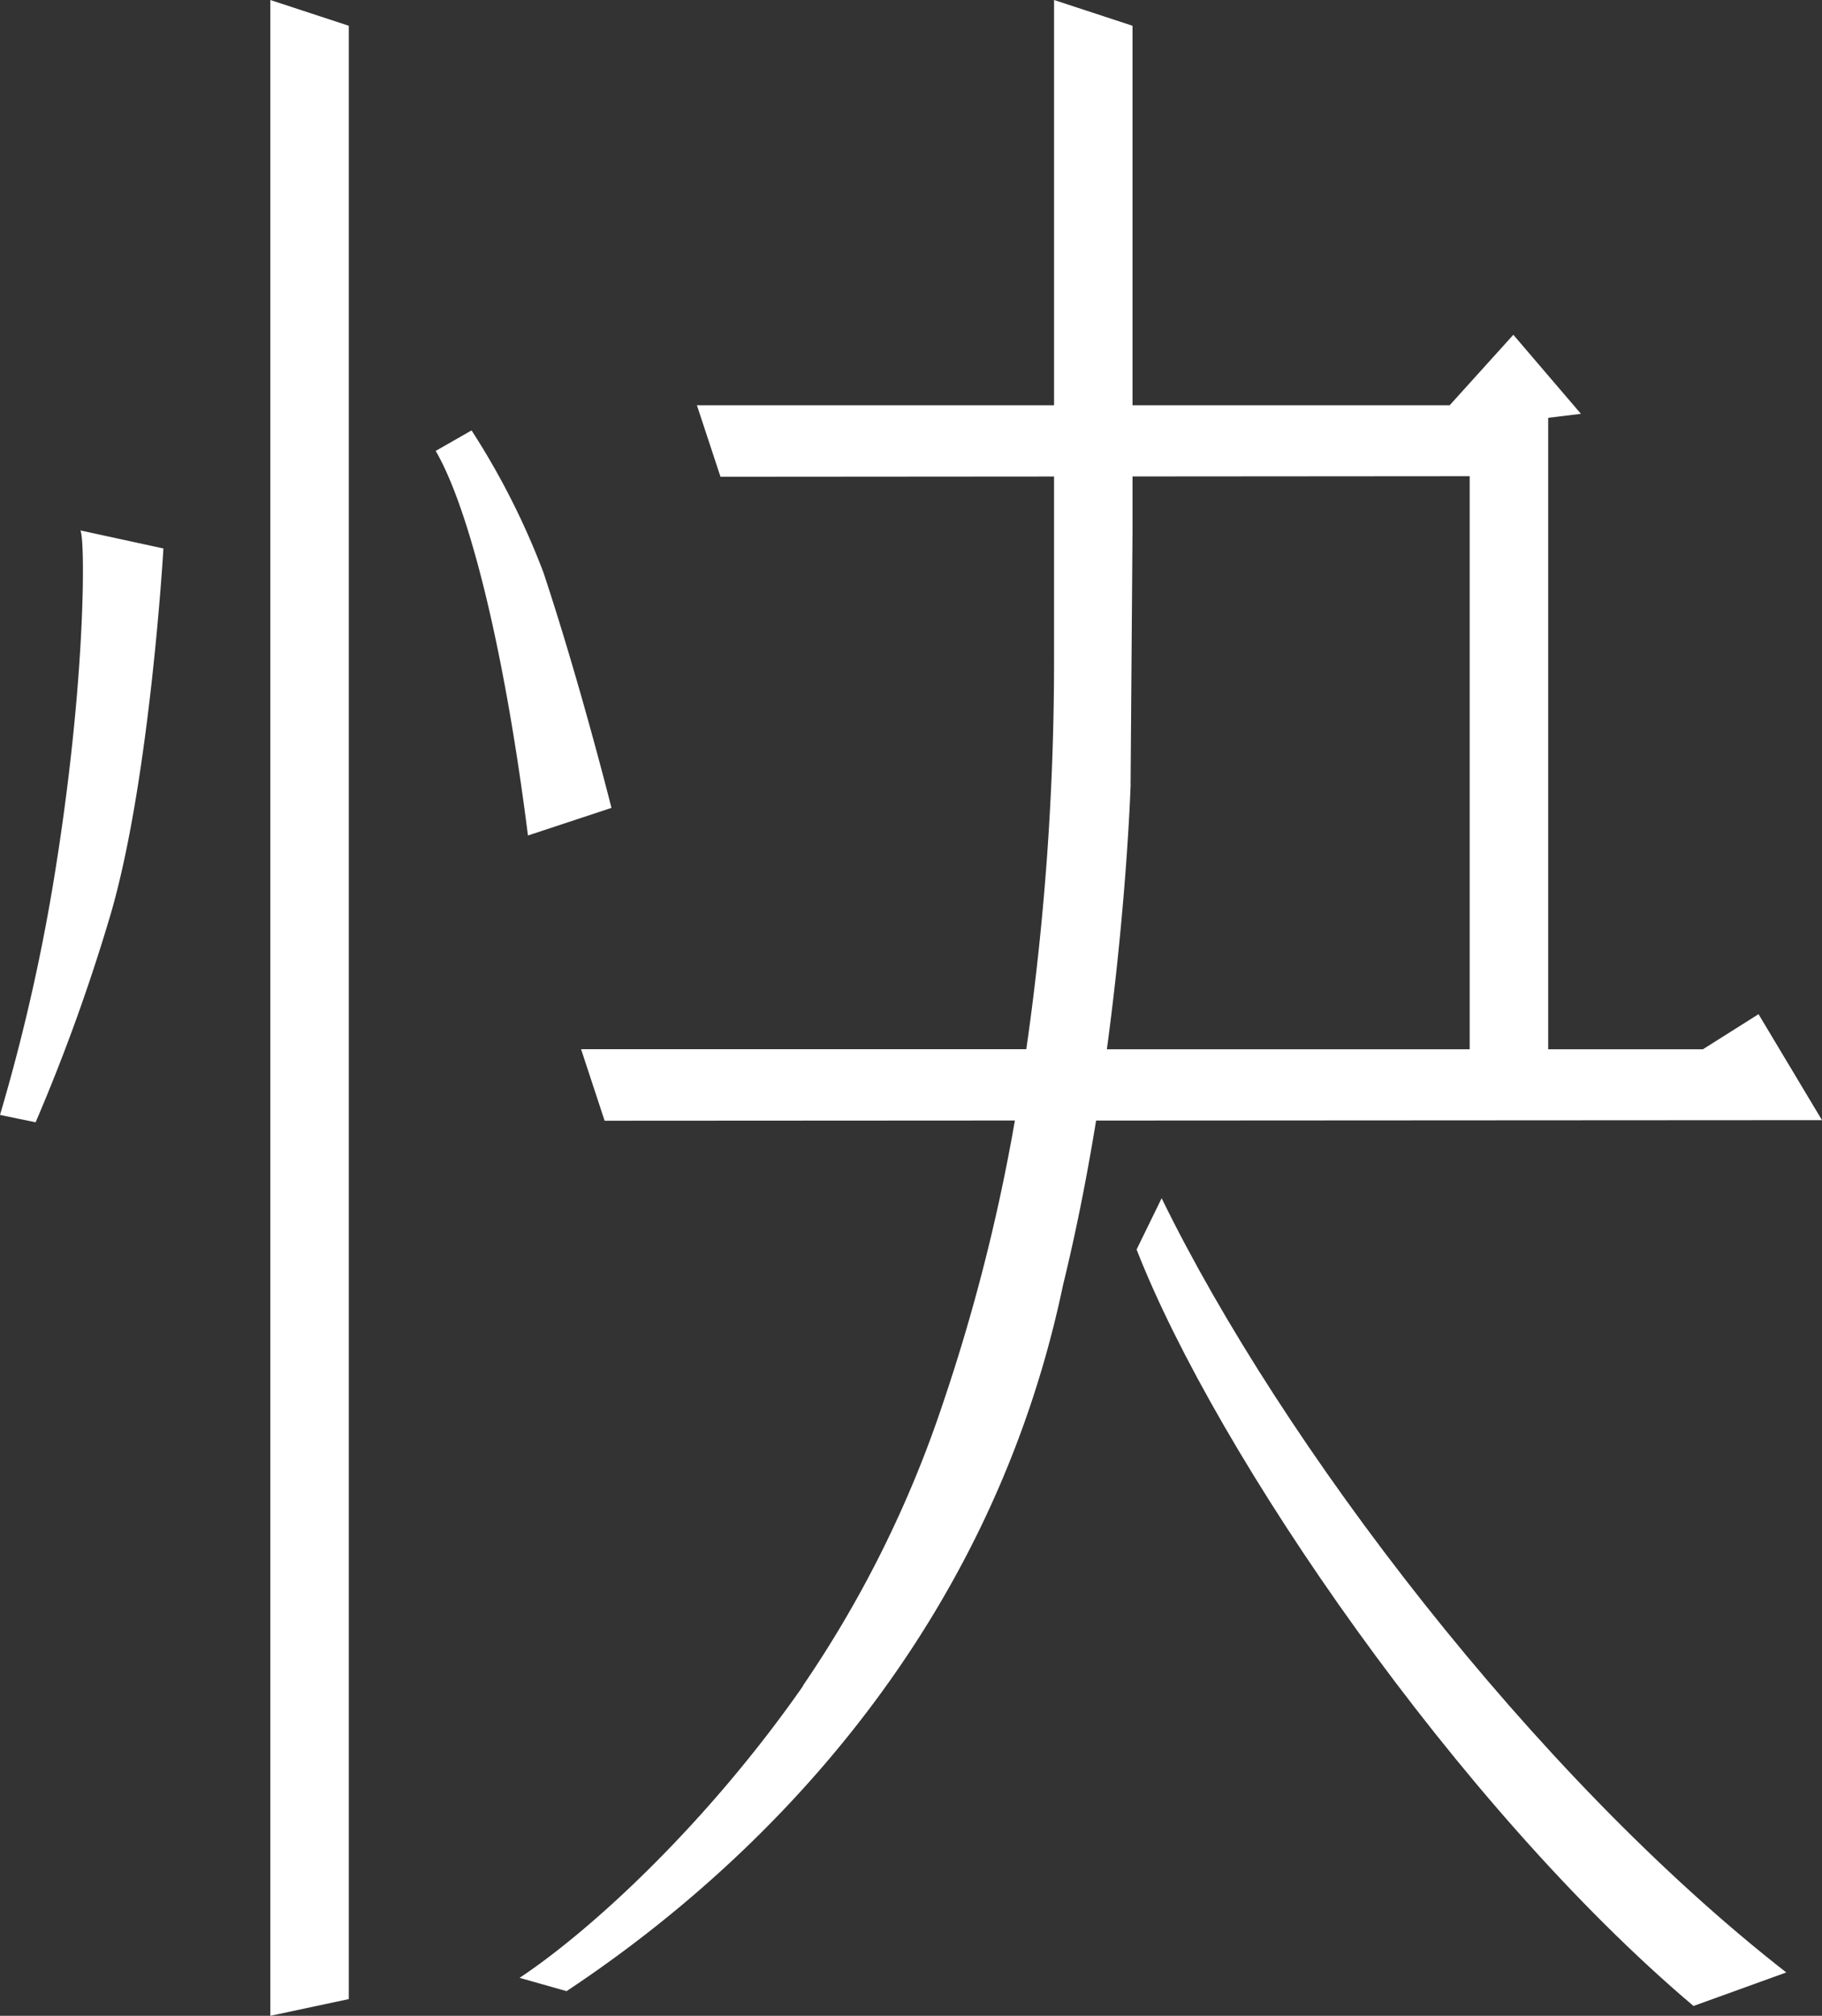
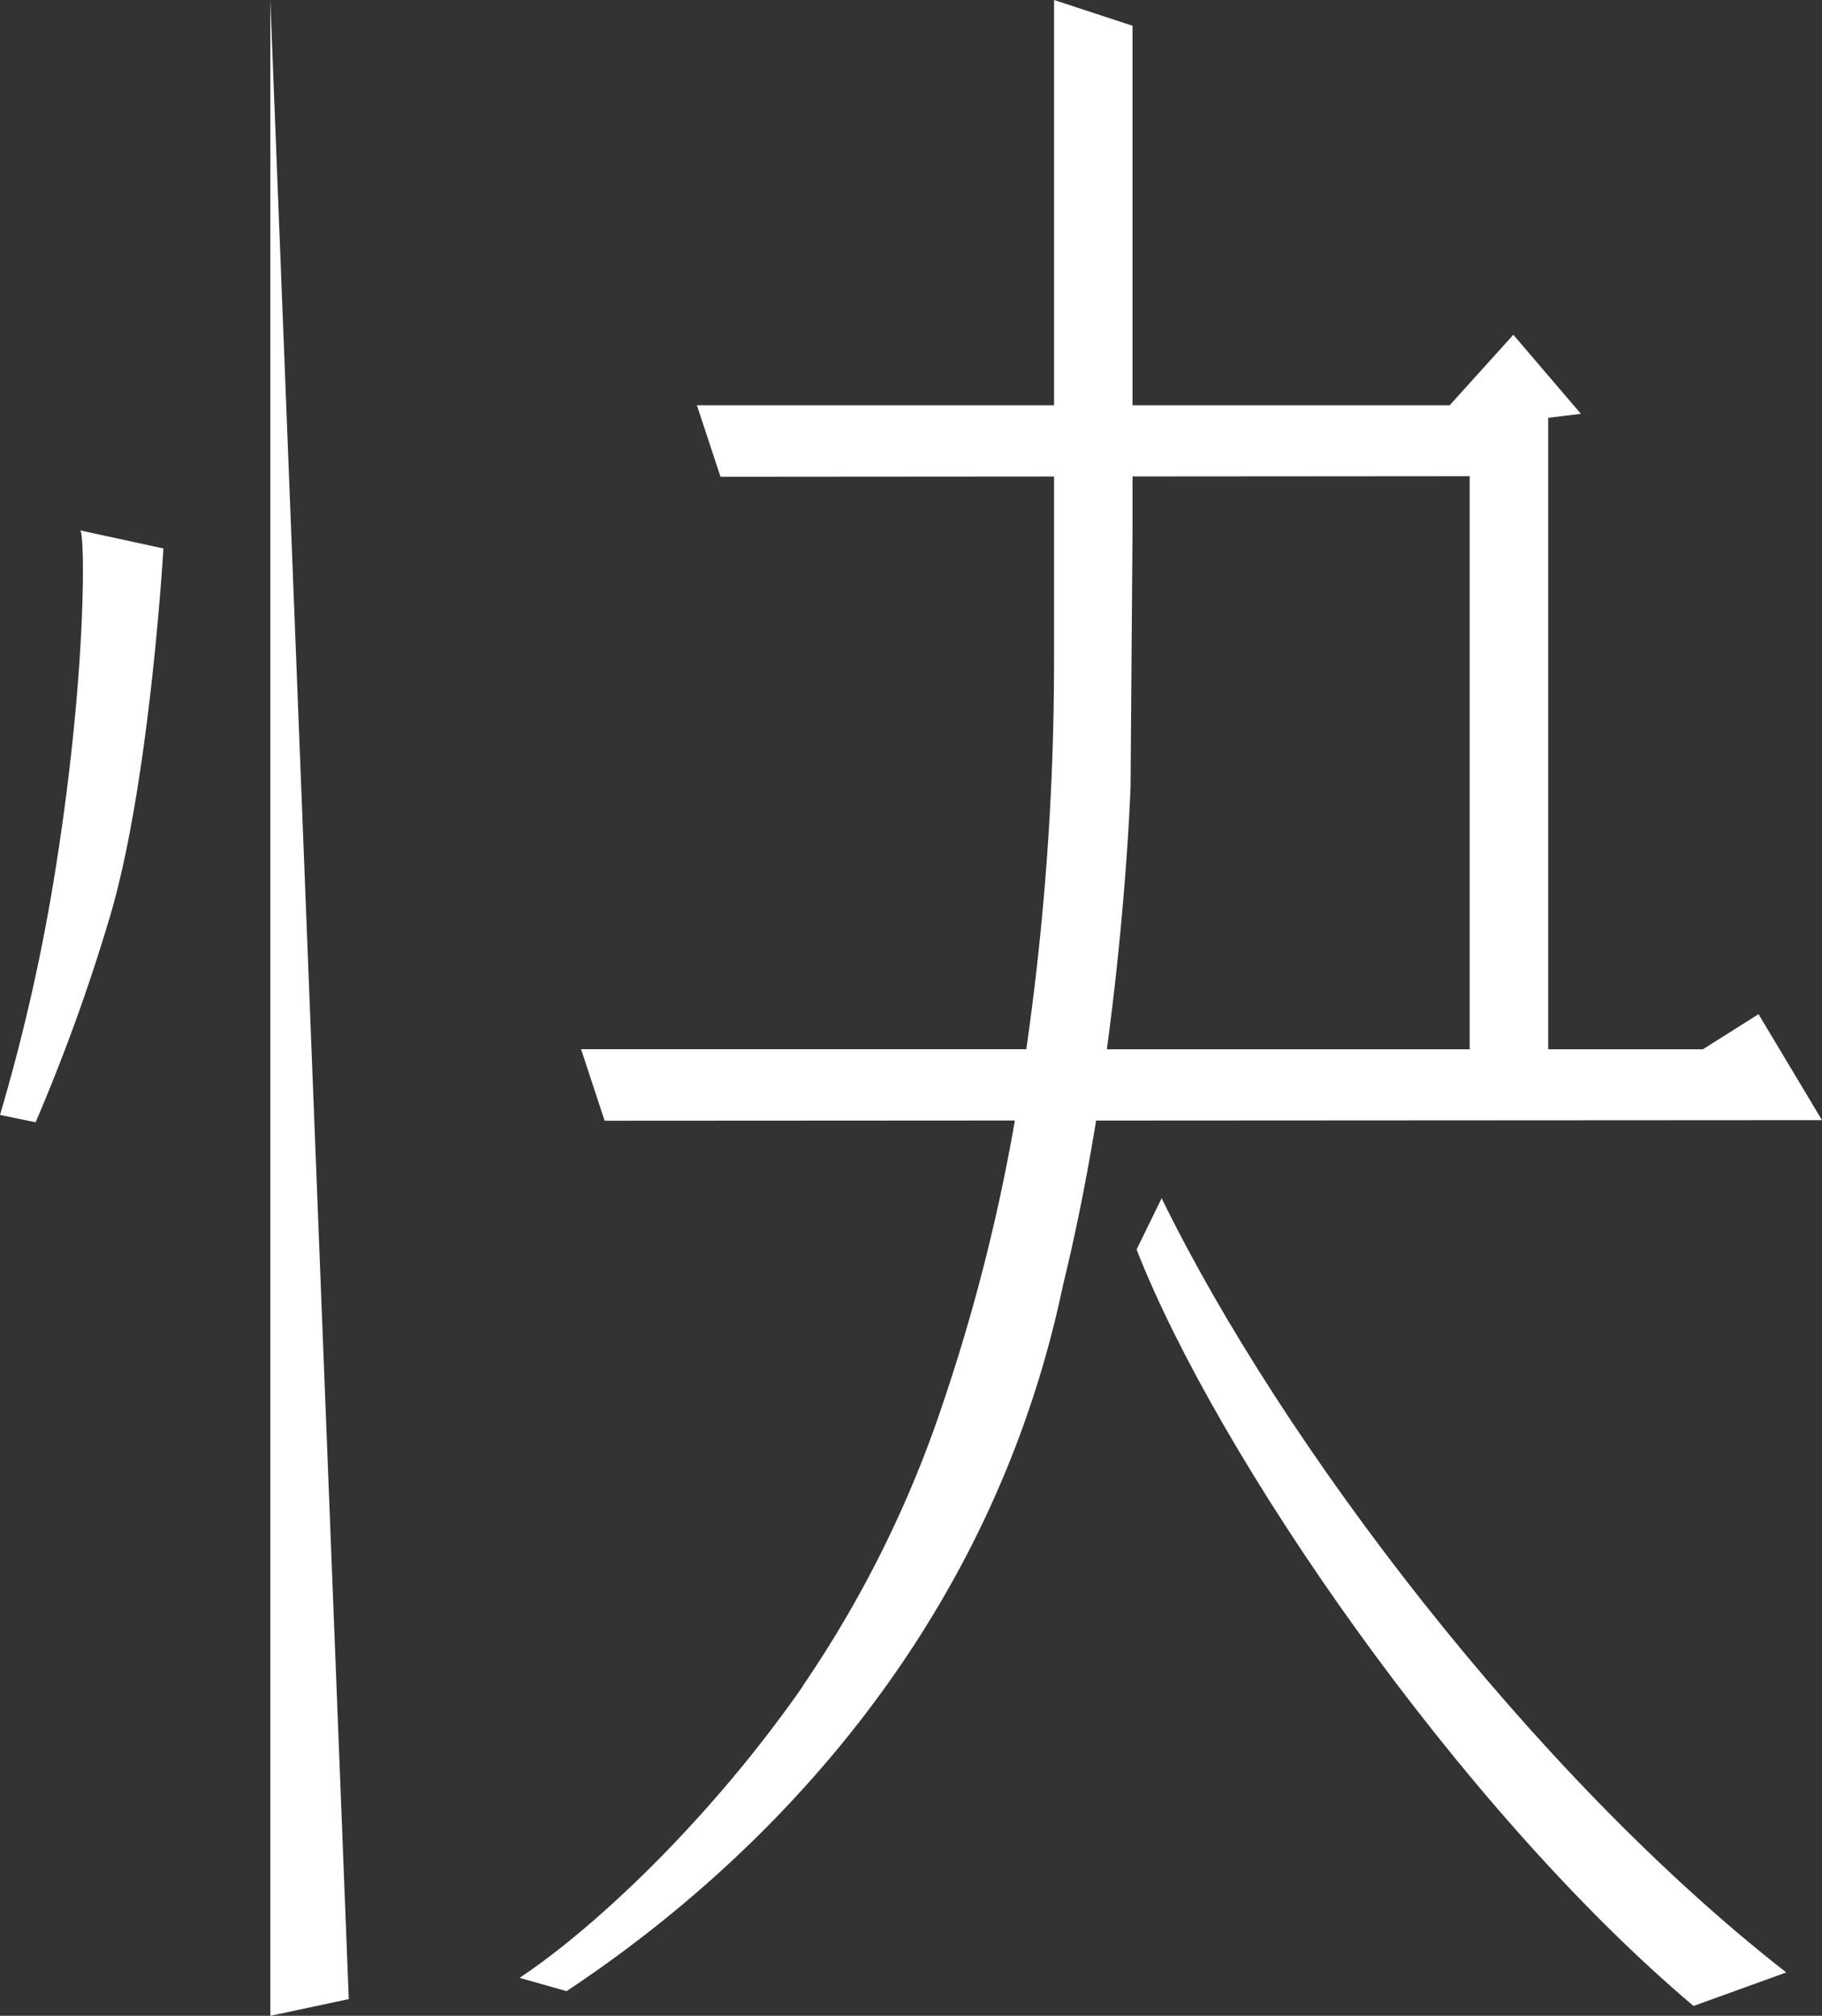
<svg xmlns="http://www.w3.org/2000/svg" id="レイヤー_2" data-name="レイヤー 2" width="132.086" height="146.074" viewBox="0 0 132.086 146.074">
  <rect x="0" y="0" width="132.086" height="146.074" fill="#333333" stroke="none" />
  <g id="レイヤー_5" data-name="レイヤー 5">
-     <path id="Path_150" data-name="Path 150" d="M118.69,146.074l5.688-1.212V1.867L118.69,0Z" transform="translate(-99.093)" fill="#fff" />
+     <path id="Path_150" data-name="Path 150" d="M118.69,146.074l5.688-1.212L118.69,0Z" transform="translate(-99.093)" fill="#fff" />
    <path id="Path_151" data-name="Path 151" d="M4.088,256.913A139.855,139.855,0,0,1,0,275.12l2.582.535a136.358,136.358,0,0,0,5.465-15.165c2.838-9.794,3.8-26.417,3.8-26.417L5.8,232.76C6.162,232.728,6.317,242.793,4.088,256.913Z" transform="translate(0 -194.329)" fill="#fff" />
-     <path id="Path_152" data-name="Path 152" d="M204.035,216.238s-2.26-9.012-4.93-17.054a54.411,54.411,0,0,0-5.212-10.3l-2.6,1.486c2.376,4.085,4.935,14.021,6.688,27.868Z" transform="translate(-159.707 -157.695)" fill="#fff" />
    <path id="Path_153" data-name="Path 153" d="M269.96,81.2l52.623-.03-4.6-7.679-4.037,2.546H302.734V30.276l2.373-.289-4.9-5.728-4.613,5.105H272.6V1.867L266.912,0V29.364H241.02l1.709,5.184,24.182-.018v5.551h0v7.635A197.777,197.777,0,0,1,264.9,76.03H232.623l1.707,5.183,29.742-.017a136.366,136.366,0,0,1-5.221,20.51,82.264,82.264,0,0,1-10.194,20.516l.1-.111c-6.934,9.954-15.292,17.691-20.592,21.211l3.408.964c8.264-5.495,29.762-21.447,35.99-51.167C268.545,89.11,269.33,85.066,269.96,81.2Zm2.5-24.38L272.6,38.5h0V34.526l24.442-.018V76.037H270.74c1.468-10.852,1.725-19.217,1.725-19.217Z" transform="translate(-190.498)" fill="#fff" />
    <path id="Path_154" data-name="Path 154" d="M500.866,525.89l-1.816,3.717c5.808,14.86,23.308,40.4,40.374,54.816l6.725-2.43C527.83,567.707,509.577,543.727,500.866,525.89Z" transform="translate(-416.653 -439.062)" fill="#fff" />
  </g>
</svg>